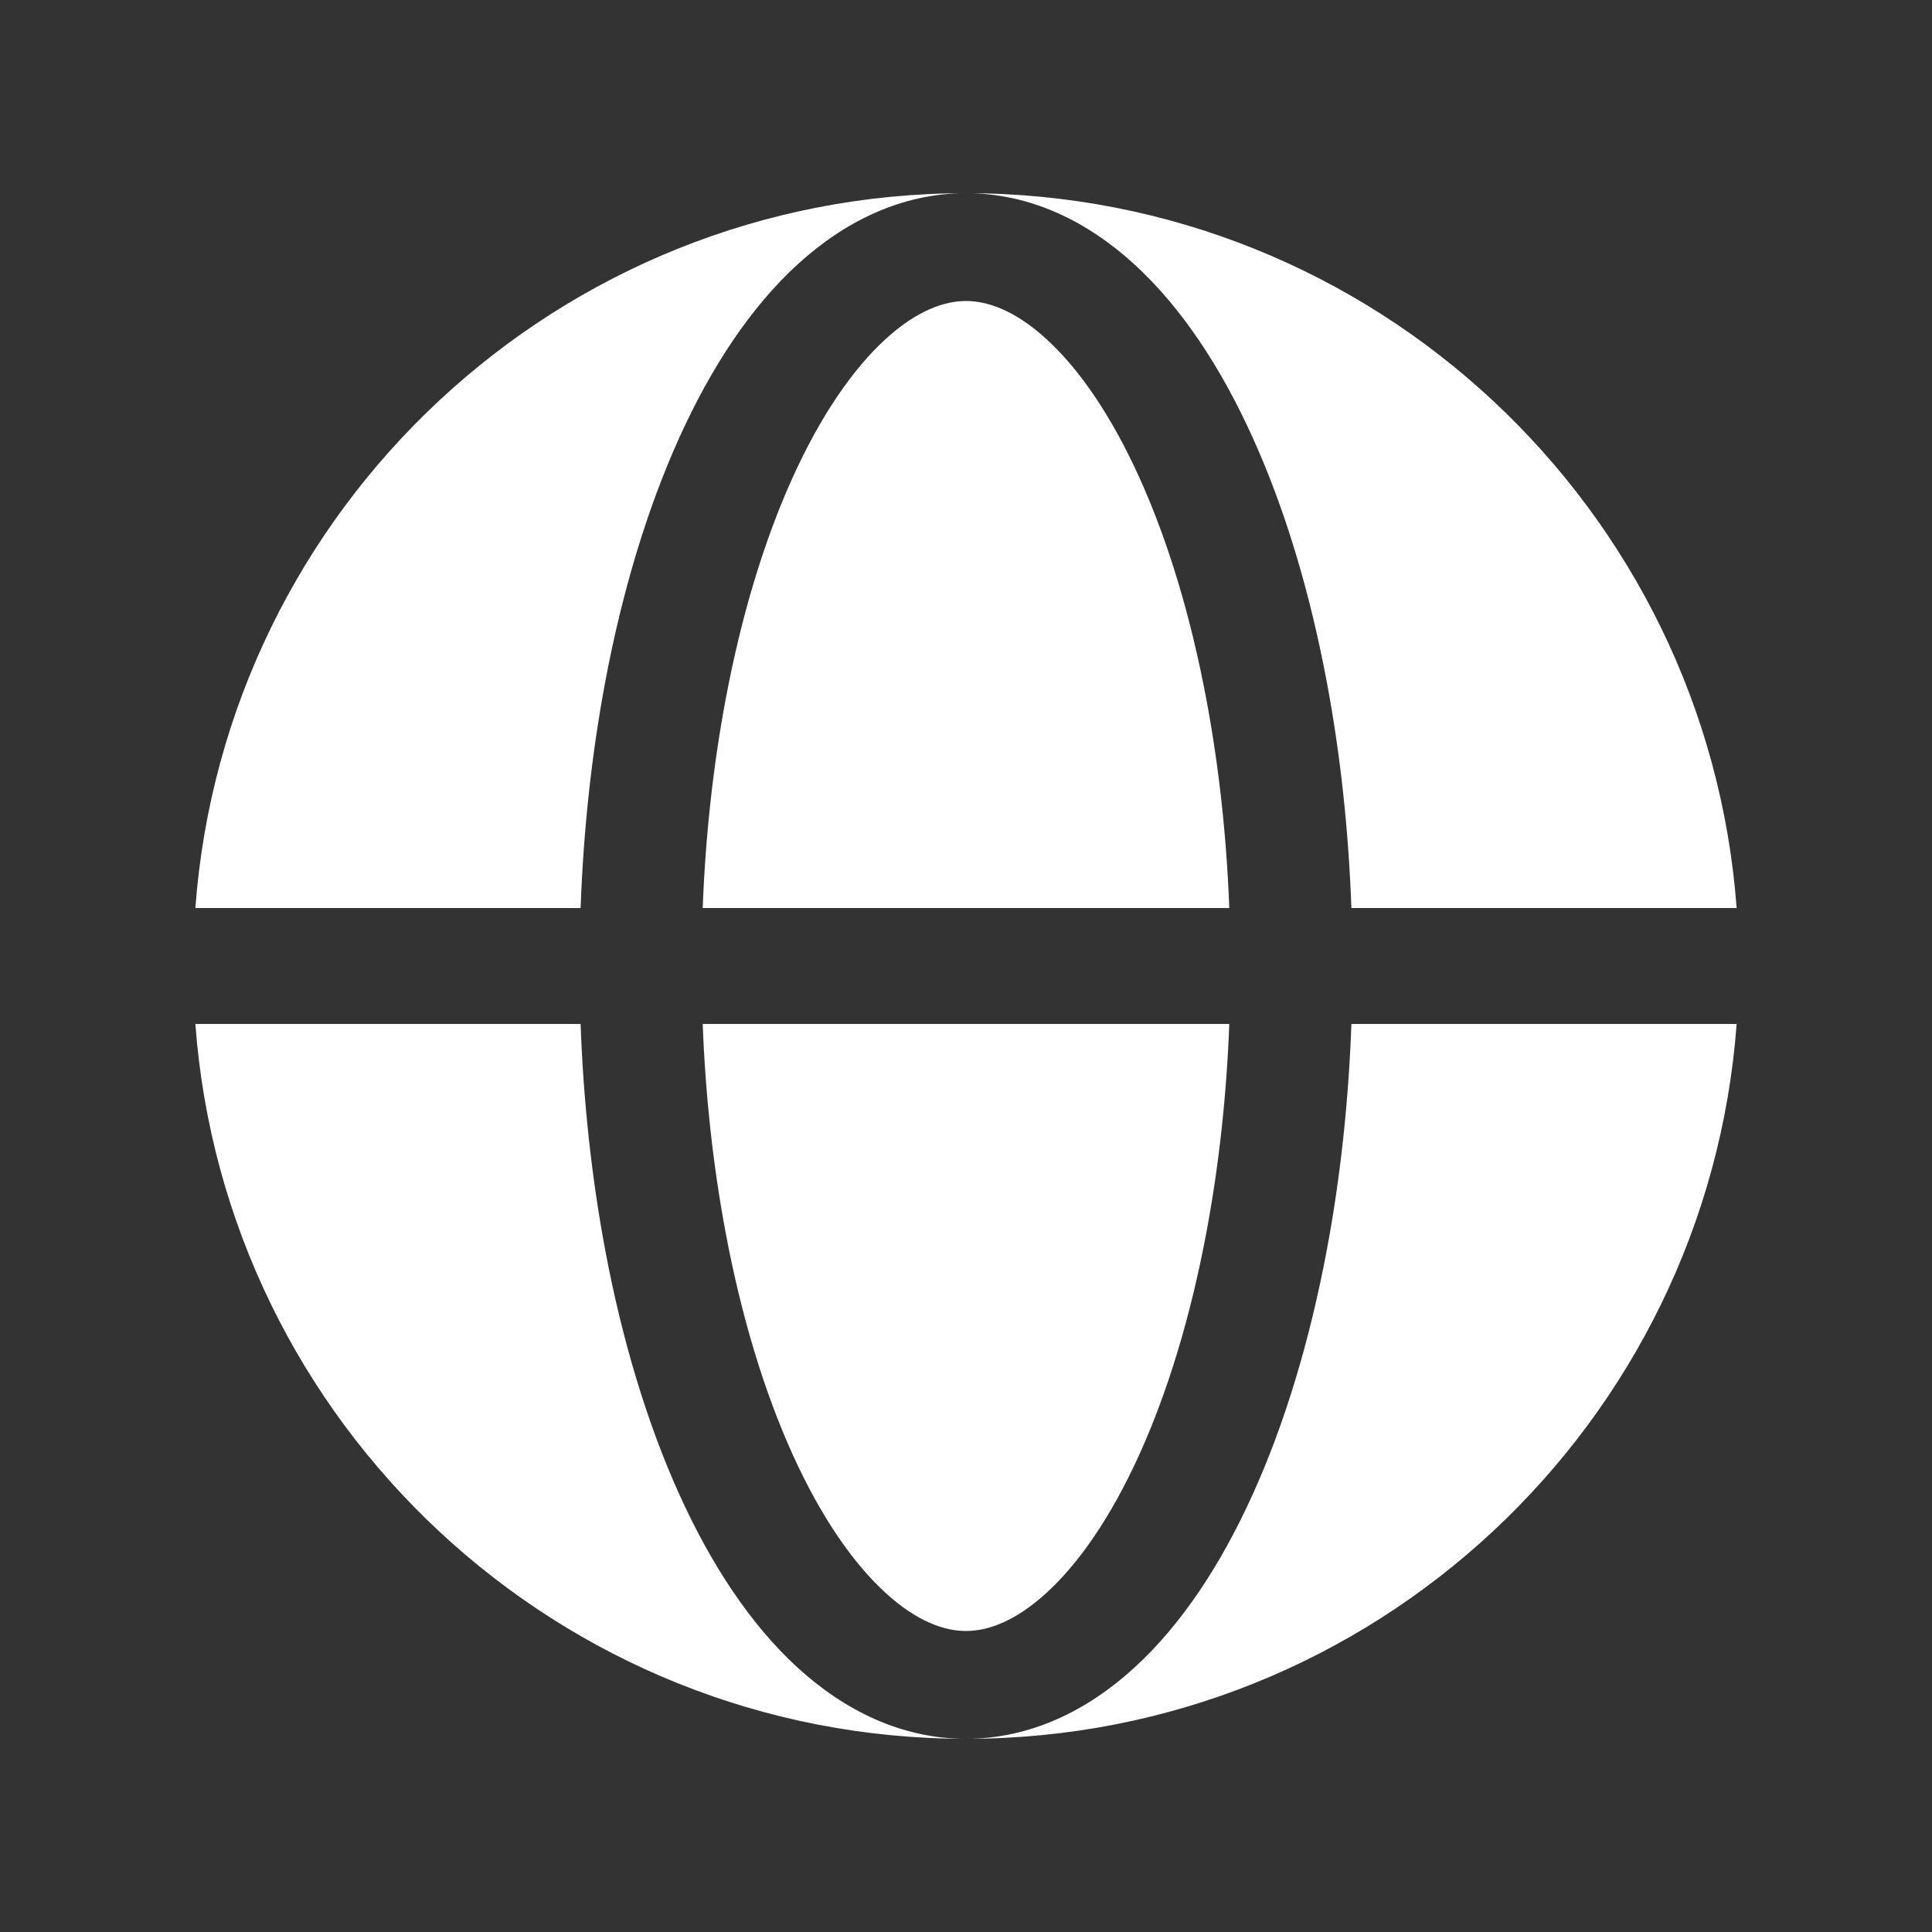
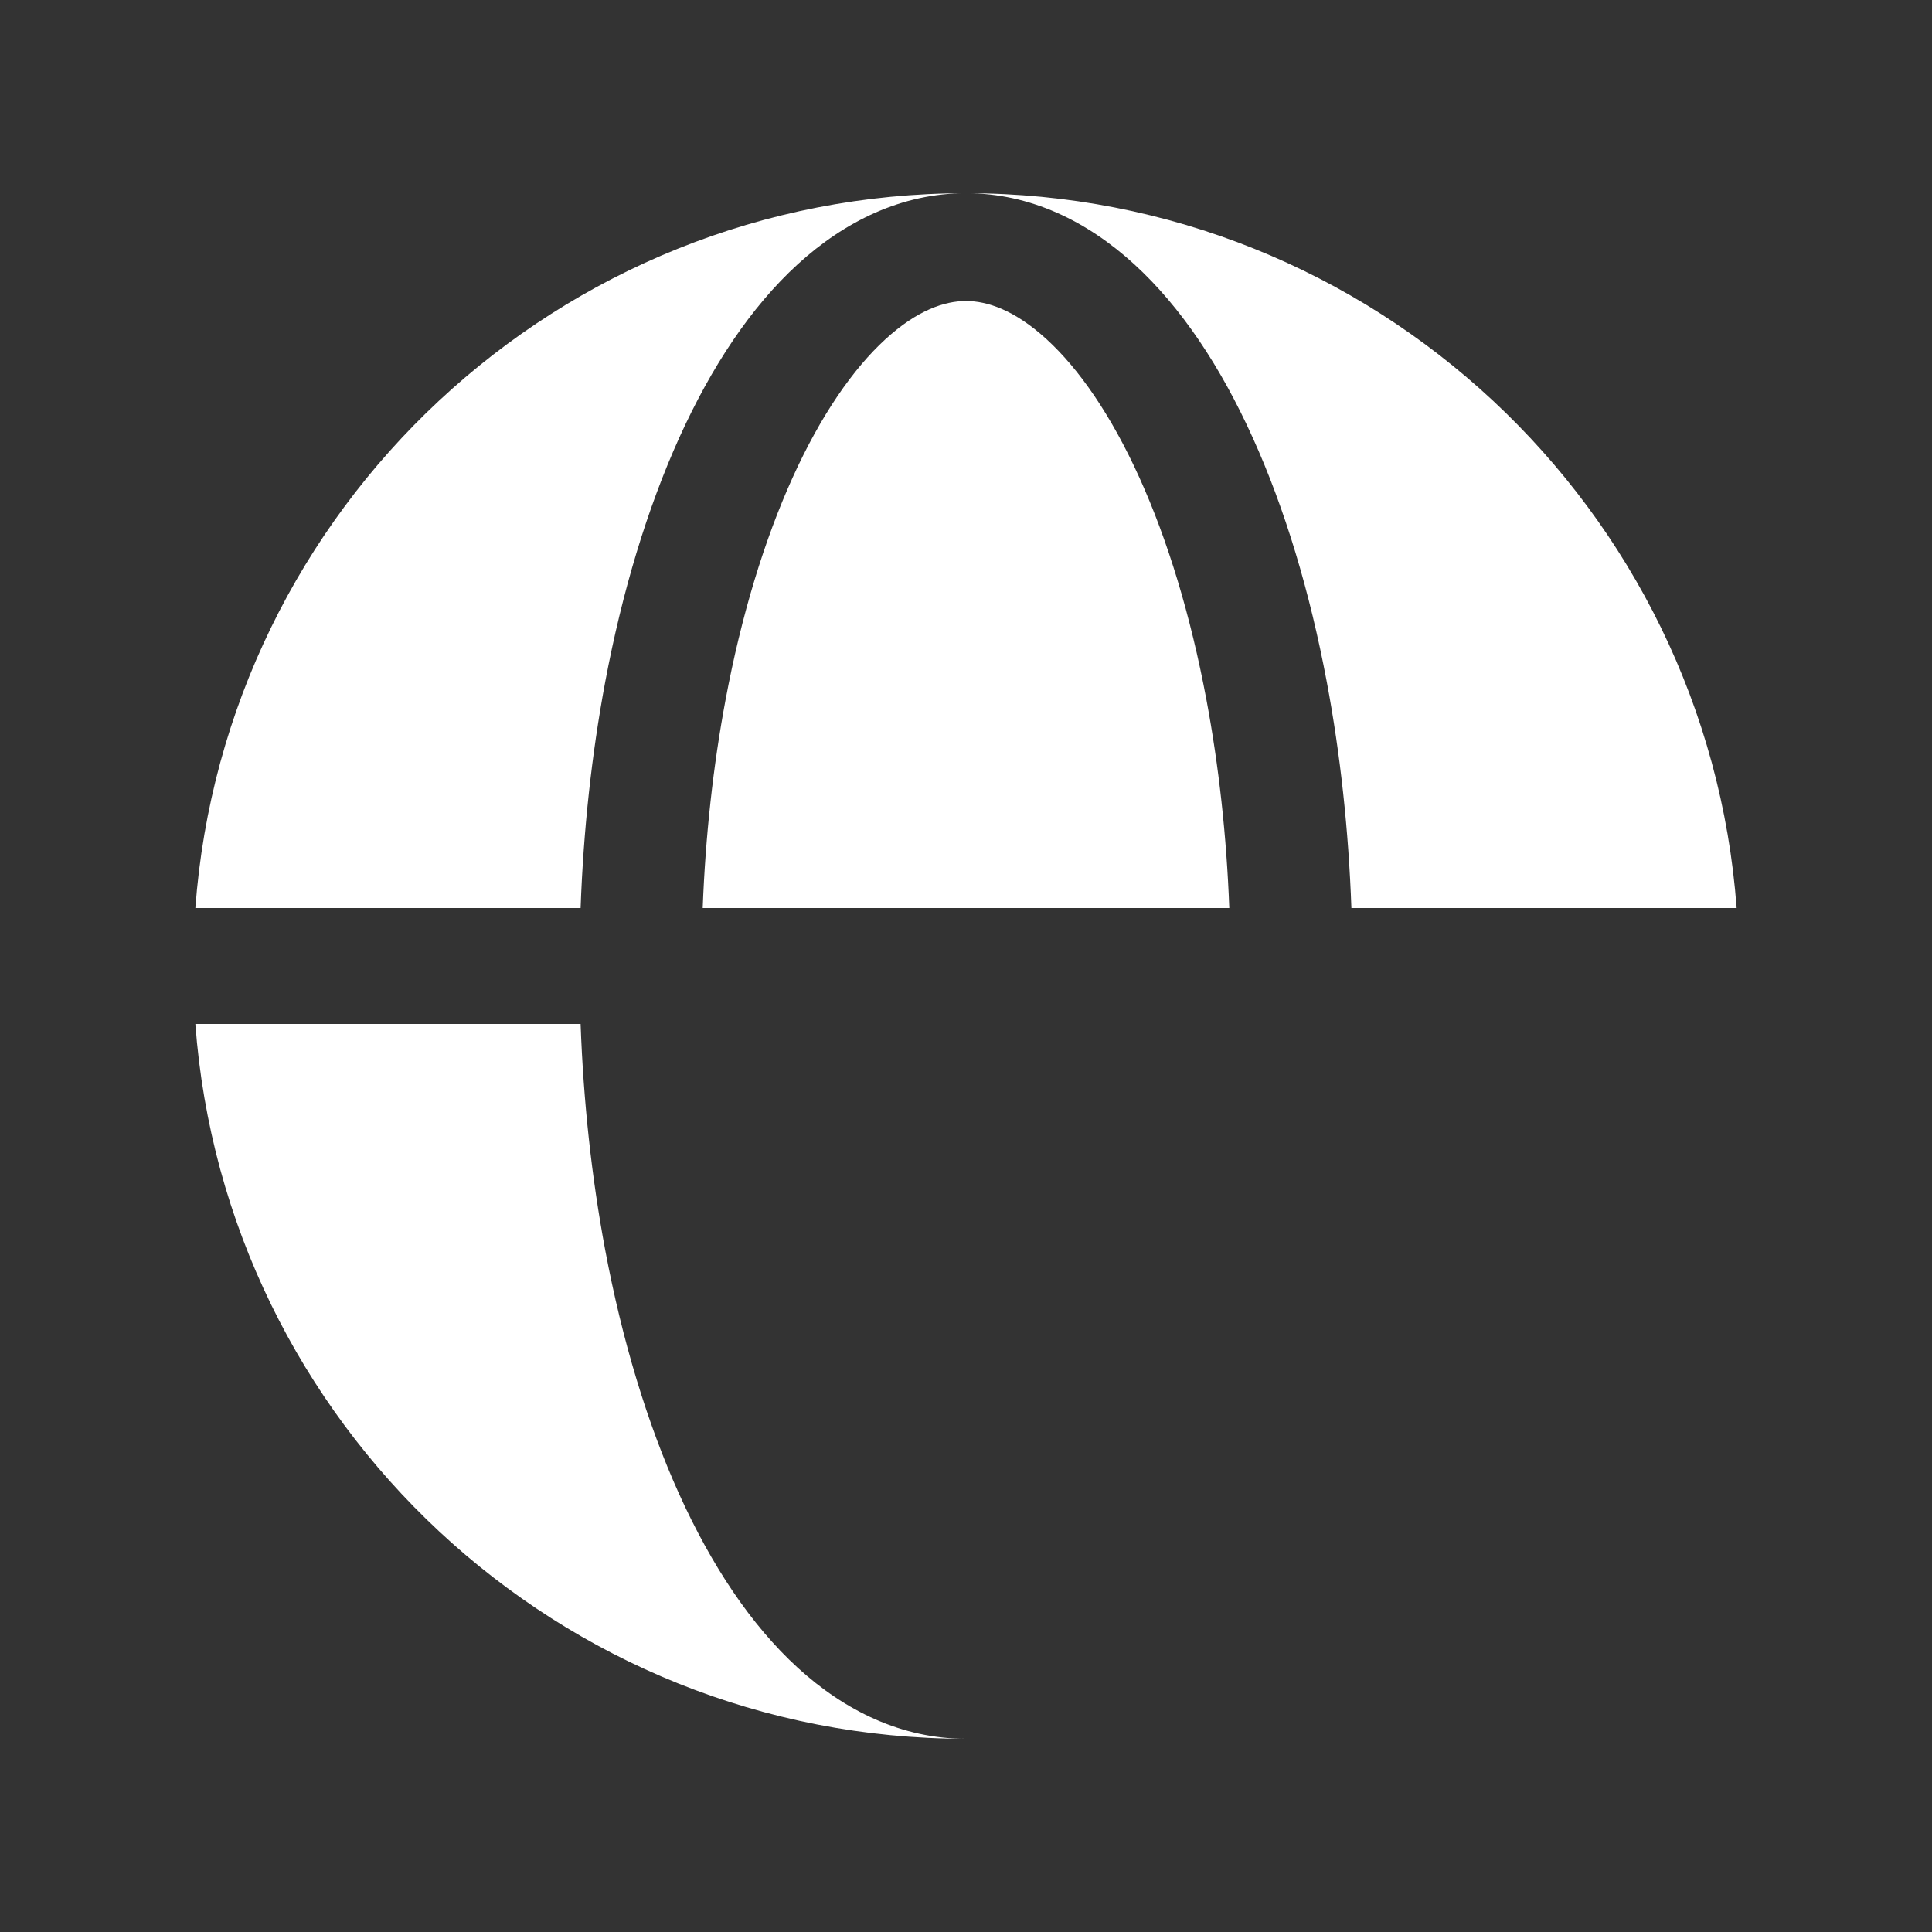
<svg xmlns="http://www.w3.org/2000/svg" width="25" height="25" viewBox="0 0 25 25" fill="none">
  <rect x="0" y="0" width="25" height="25" fill="#333333" stroke="none" />
  <path fill-rule="evenodd" clip-rule="evenodd" d="M2.528 11.75C2.911 6.577 7.23 2.5 12.5 2.5C11.669 2.5 10.93 2.864 10.321 3.421C9.715 3.975 9.204 4.749 8.79 5.663C8.374 6.583 8.05 7.659 7.831 8.826C7.656 9.762 7.549 10.748 7.513 11.75H2.528ZM2.528 13.25H7.513C7.549 14.252 7.656 15.238 7.831 16.174C8.05 17.341 8.374 18.417 8.79 19.337C9.204 20.251 9.715 21.025 10.321 21.579C10.93 22.136 11.669 22.5 12.5 22.5C7.23 22.5 2.911 18.423 2.528 13.25Z" fill="white" />
  <path d="M12.5 3.895C12.225 3.895 11.87 4.012 11.457 4.39C11.041 4.771 10.624 5.368 10.256 6.181C9.89 6.989 9.593 7.964 9.389 9.054C9.228 9.912 9.128 10.822 9.093 11.75H15.907C15.872 10.822 15.772 9.912 15.611 9.054C15.407 7.964 15.11 6.989 14.744 6.181C14.376 5.368 13.96 4.771 13.543 4.39C13.13 4.012 12.775 3.895 12.5 3.895Z" fill="white" />
-   <path d="M9.389 15.946C9.593 17.036 9.89 18.011 10.256 18.819C10.624 19.632 11.041 20.229 11.457 20.61C11.87 20.988 12.225 21.105 12.5 21.105C12.775 21.105 13.13 20.988 13.543 20.61C13.96 20.229 14.376 19.632 14.744 18.819C15.11 18.011 15.407 17.036 15.611 15.946C15.772 15.088 15.872 14.178 15.907 13.25H9.093C9.128 14.178 9.228 15.088 9.389 15.946Z" fill="white" />
  <path d="M12.5 2.5C13.331 2.5 14.071 2.864 14.679 3.421C15.285 3.975 15.797 4.749 16.21 5.663C16.627 6.583 16.95 7.659 17.169 8.826C17.345 9.762 17.451 10.748 17.487 11.75H22.472C22.089 6.577 17.771 2.5 12.5 2.5Z" fill="white" />
-   <path d="M17.169 16.174C16.95 17.341 16.627 18.417 16.21 19.337C15.797 20.251 15.285 21.025 14.679 21.579C14.071 22.136 13.331 22.5 12.5 22.5C17.771 22.5 22.089 18.423 22.472 13.25H17.487C17.451 14.252 17.345 15.238 17.169 16.174Z" fill="white" />
</svg>